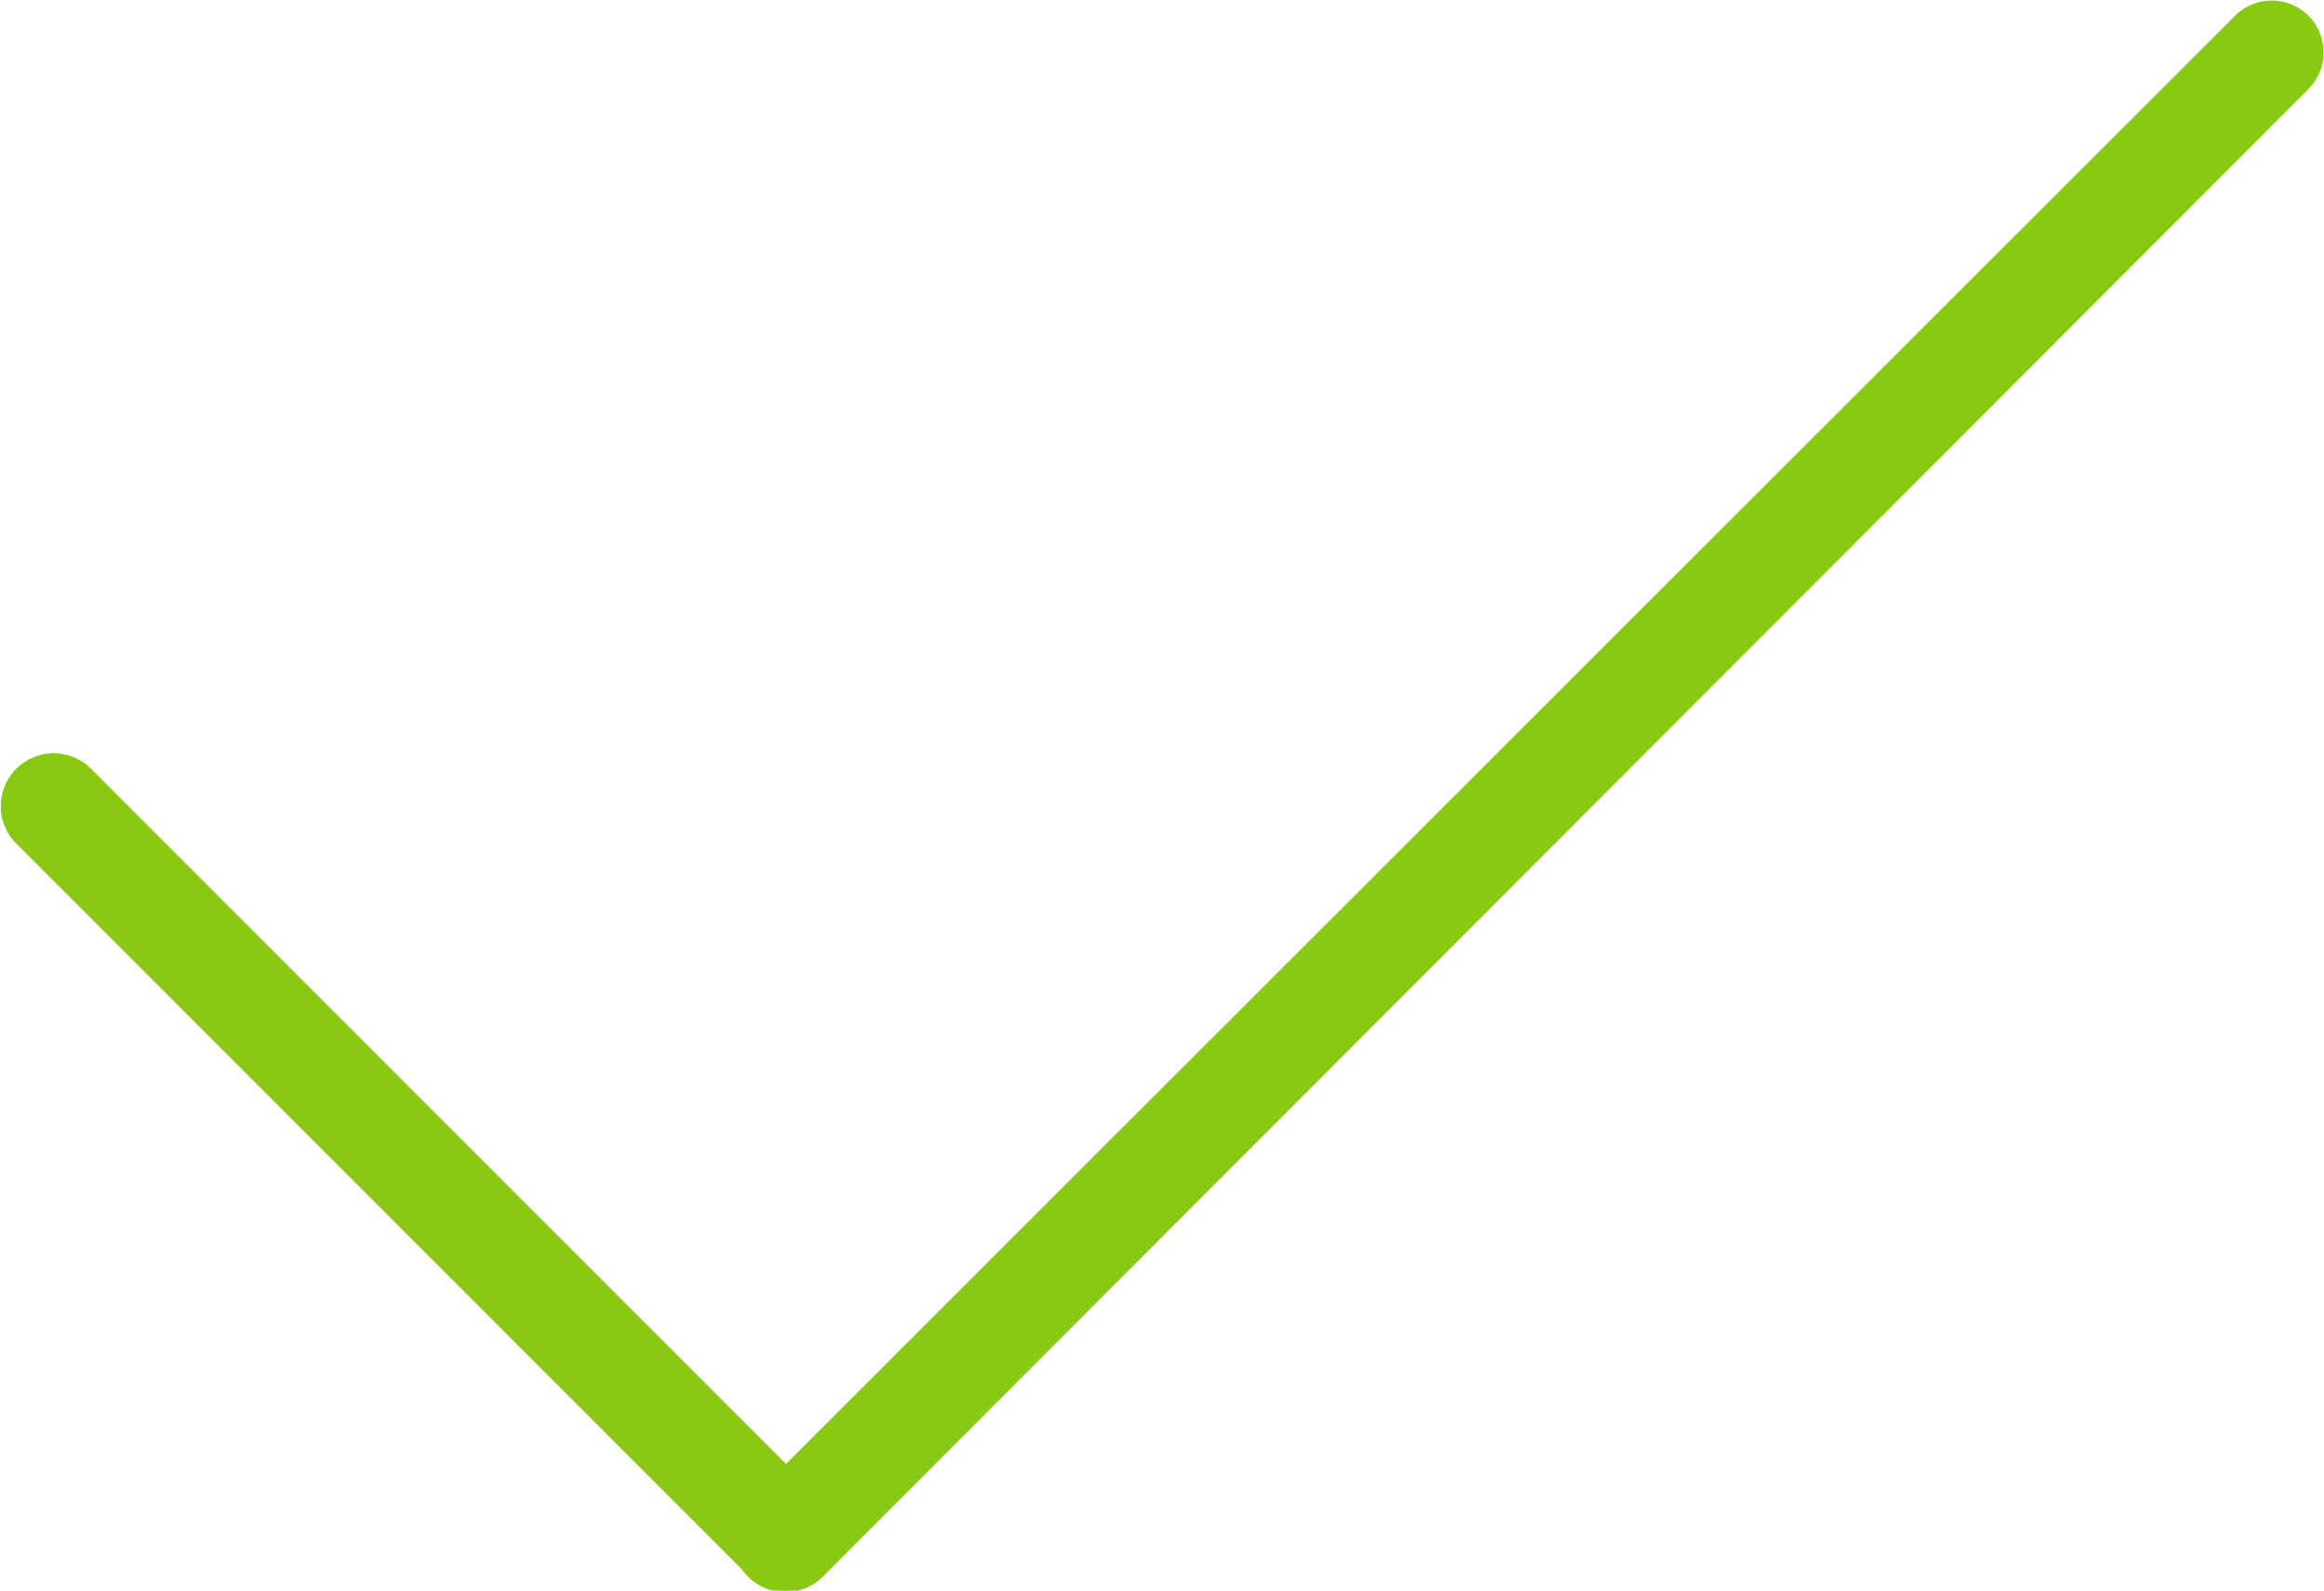
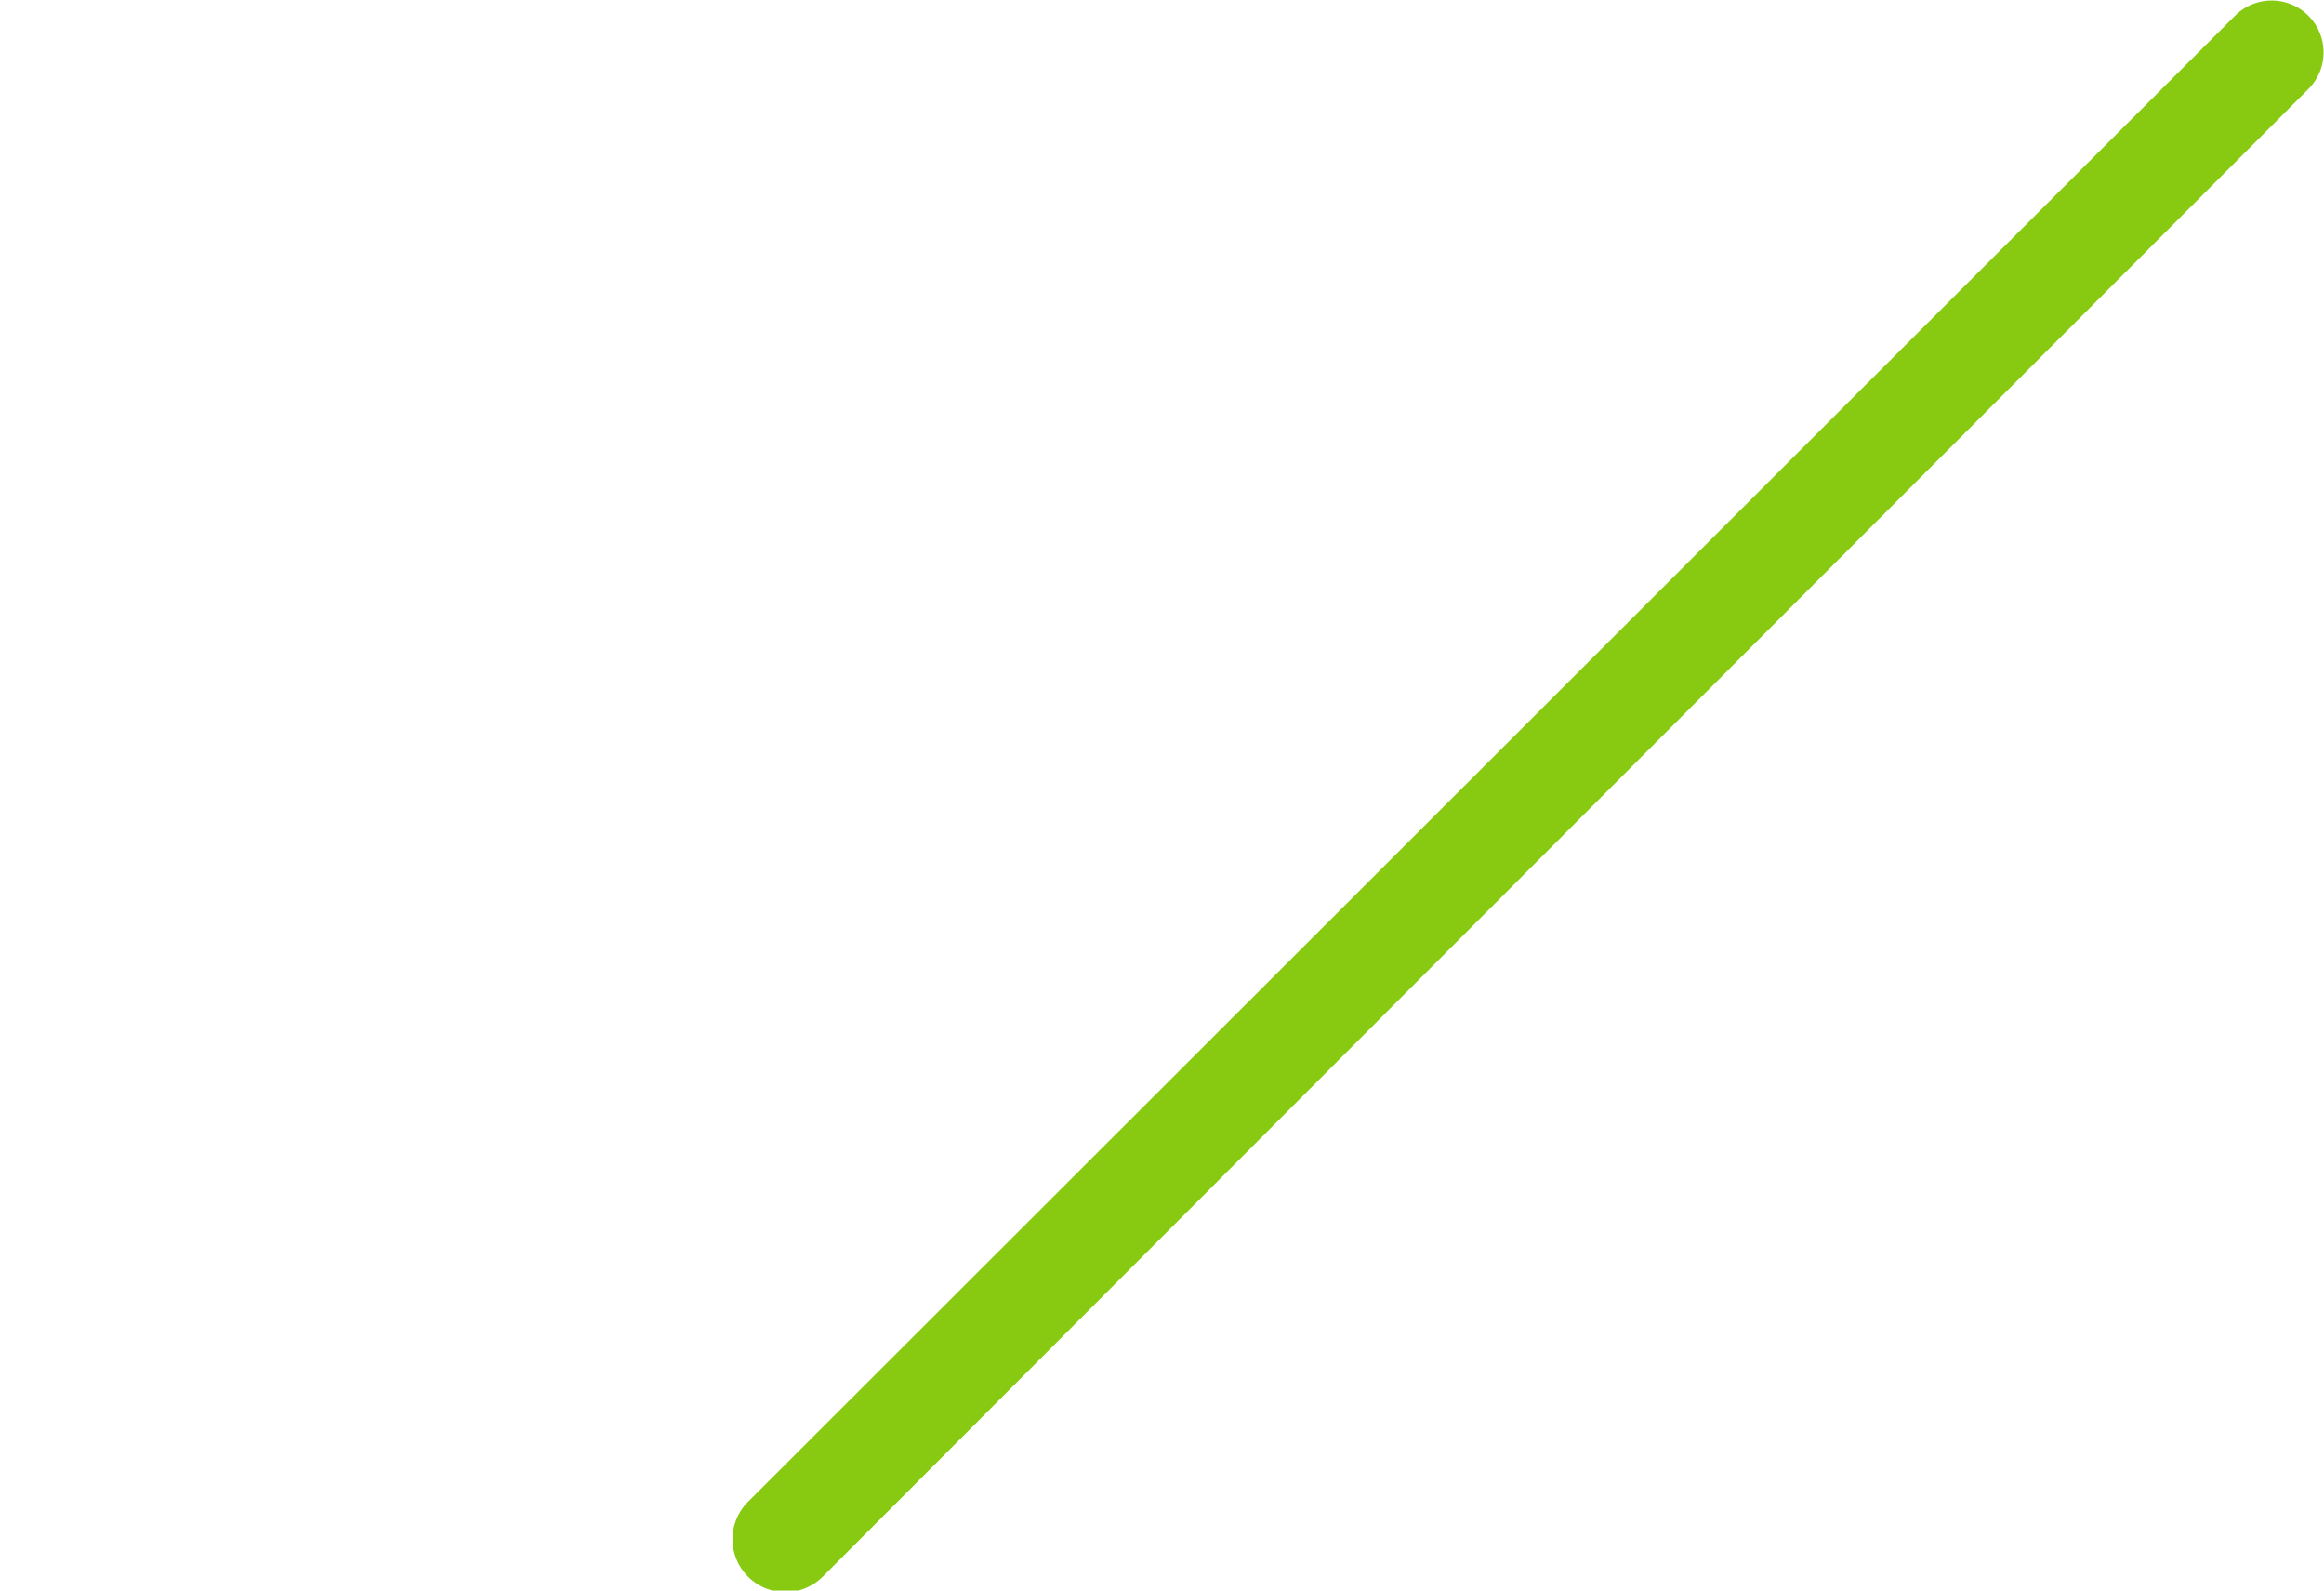
<svg xmlns="http://www.w3.org/2000/svg" width="54.716" height="37.438" viewBox="0 0 54.716 37.438">
  <defs>
    <style>.a{fill:#88ca11;}</style>
  </defs>
  <g transform="translate(0 0)">
    <path class="a" d="M8207.592,10392.869a1.22,1.22,0,0,1,1.726,1.726l-34.963,35a1.245,1.245,0,1,1-1.761-1.76Z" transform="translate(-8154.97 -10392.499)" />
-     <path class="a" d="M7700.883,10913.122a1.233,1.233,0,0,1,0,1.761,1.3,1.3,0,0,1-1.76,0l-17.254-17.254a1.245,1.245,0,0,1,1.761-1.76Z" transform="translate(-7681.5 -10877.787)" />
  </g>
</svg>